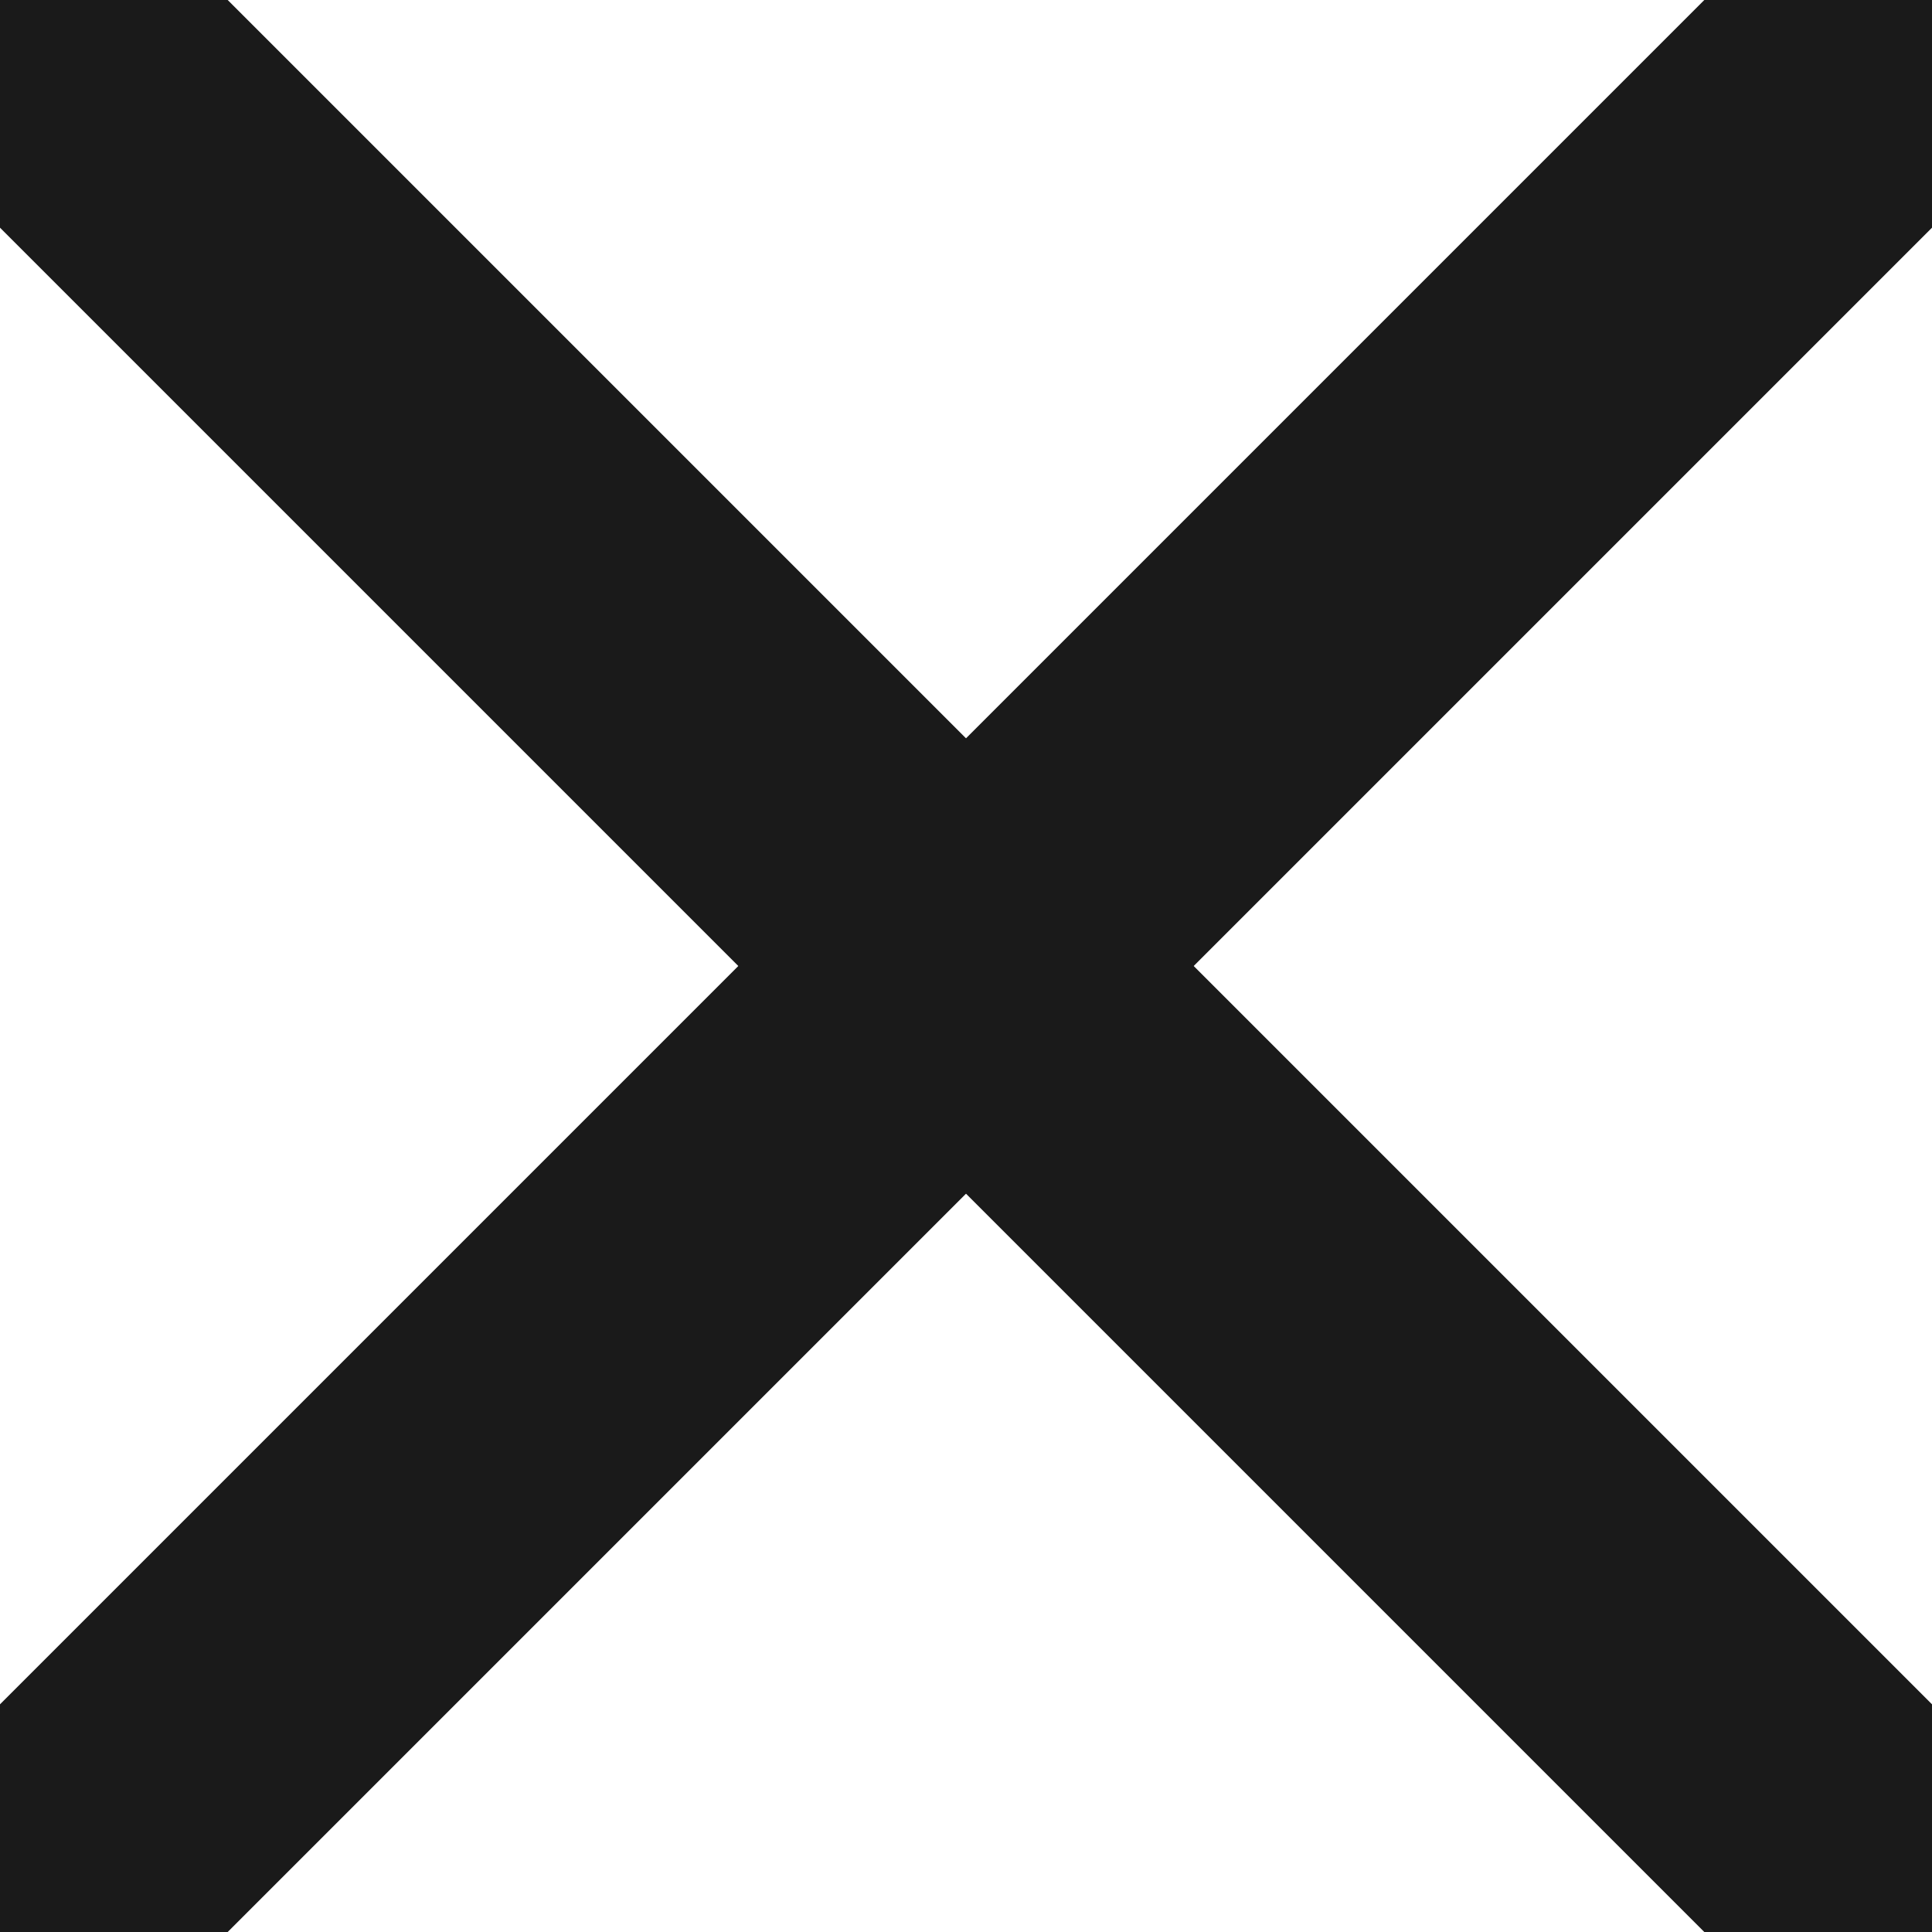
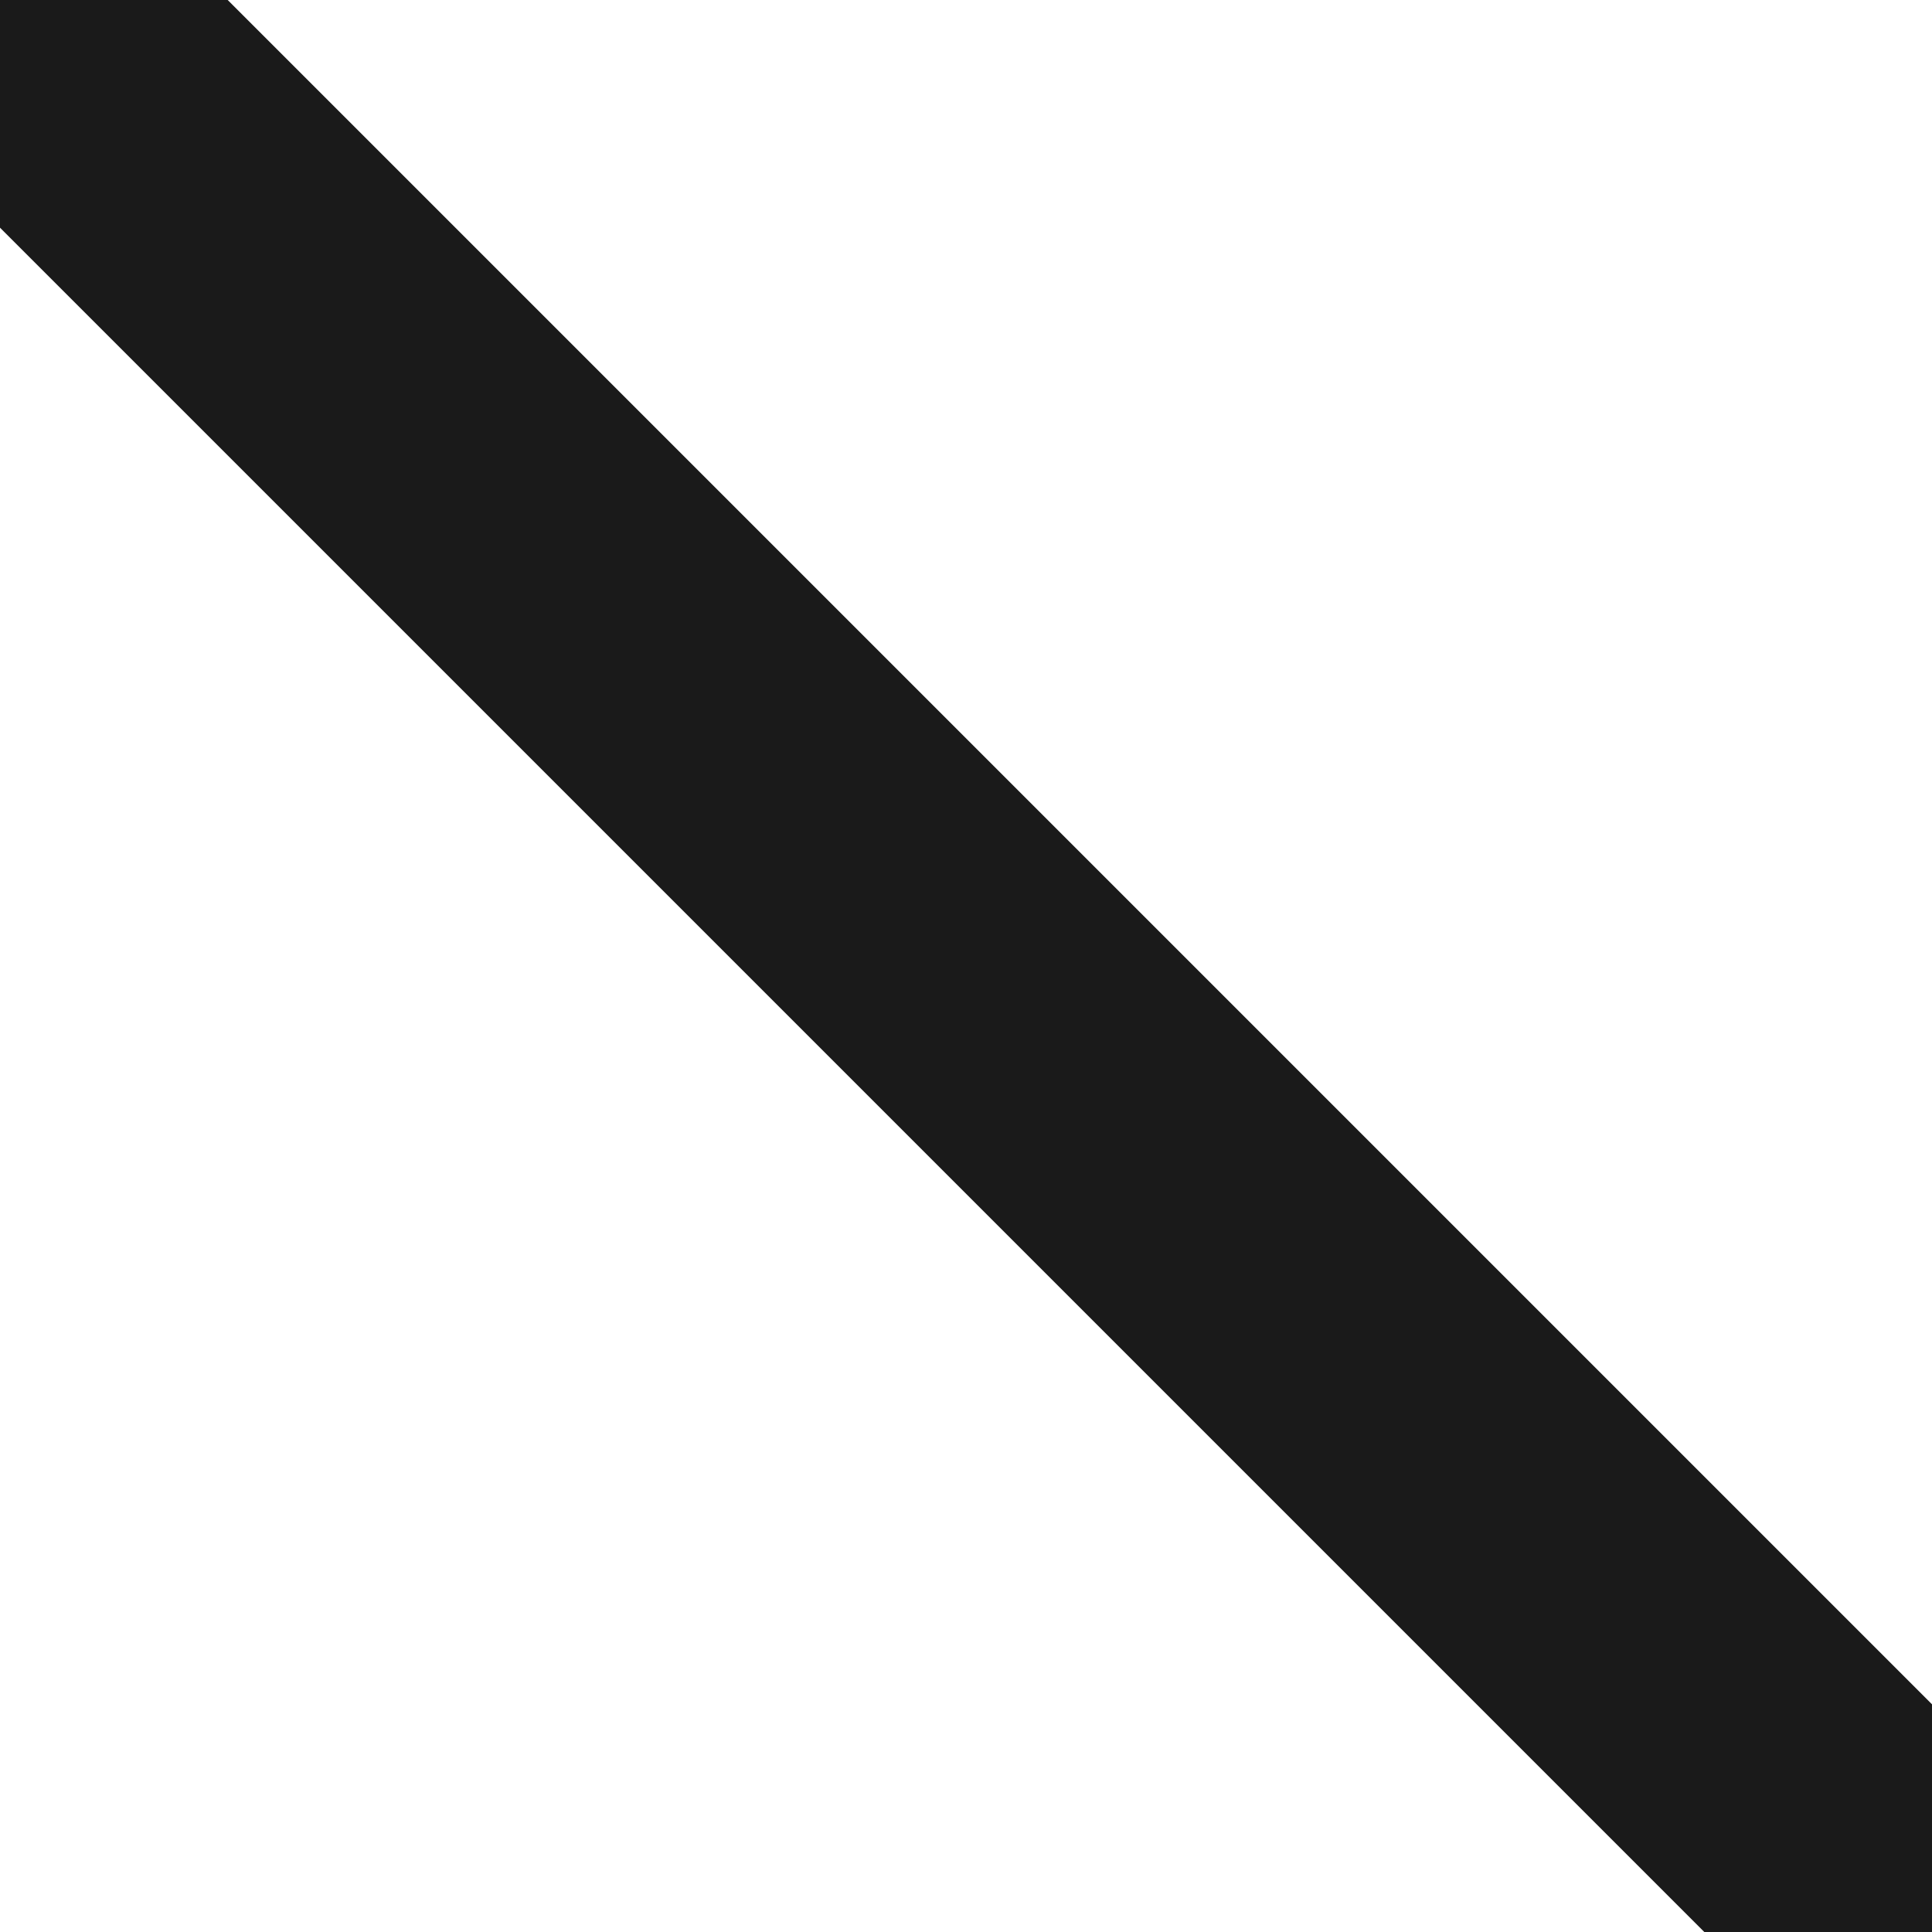
<svg xmlns="http://www.w3.org/2000/svg" xmlns:xlink="http://www.w3.org/1999/xlink" width="12" height="12" viewBox="0 0 12 12">
  <defs>
-     <path id="3joxa" d="M1620 3569l-12 12" />
    <path id="3joxb" d="M1608 3569l12 12" />
  </defs>
  <g>
    <g transform="translate(-1608 -3569)">
      <g>
        <g>
          <use fill="#fff" fill-opacity="0" stroke="#1a1a1a" stroke-linecap="round" stroke-linejoin="round" stroke-miterlimit="50" stroke-width="2" xlink:href="#3joxa" />
        </g>
        <g>
          <use fill="#fff" fill-opacity="0" stroke="#1a1a1a" stroke-linecap="round" stroke-linejoin="round" stroke-miterlimit="50" stroke-width="2" xlink:href="#3joxb" />
        </g>
      </g>
    </g>
  </g>
</svg>